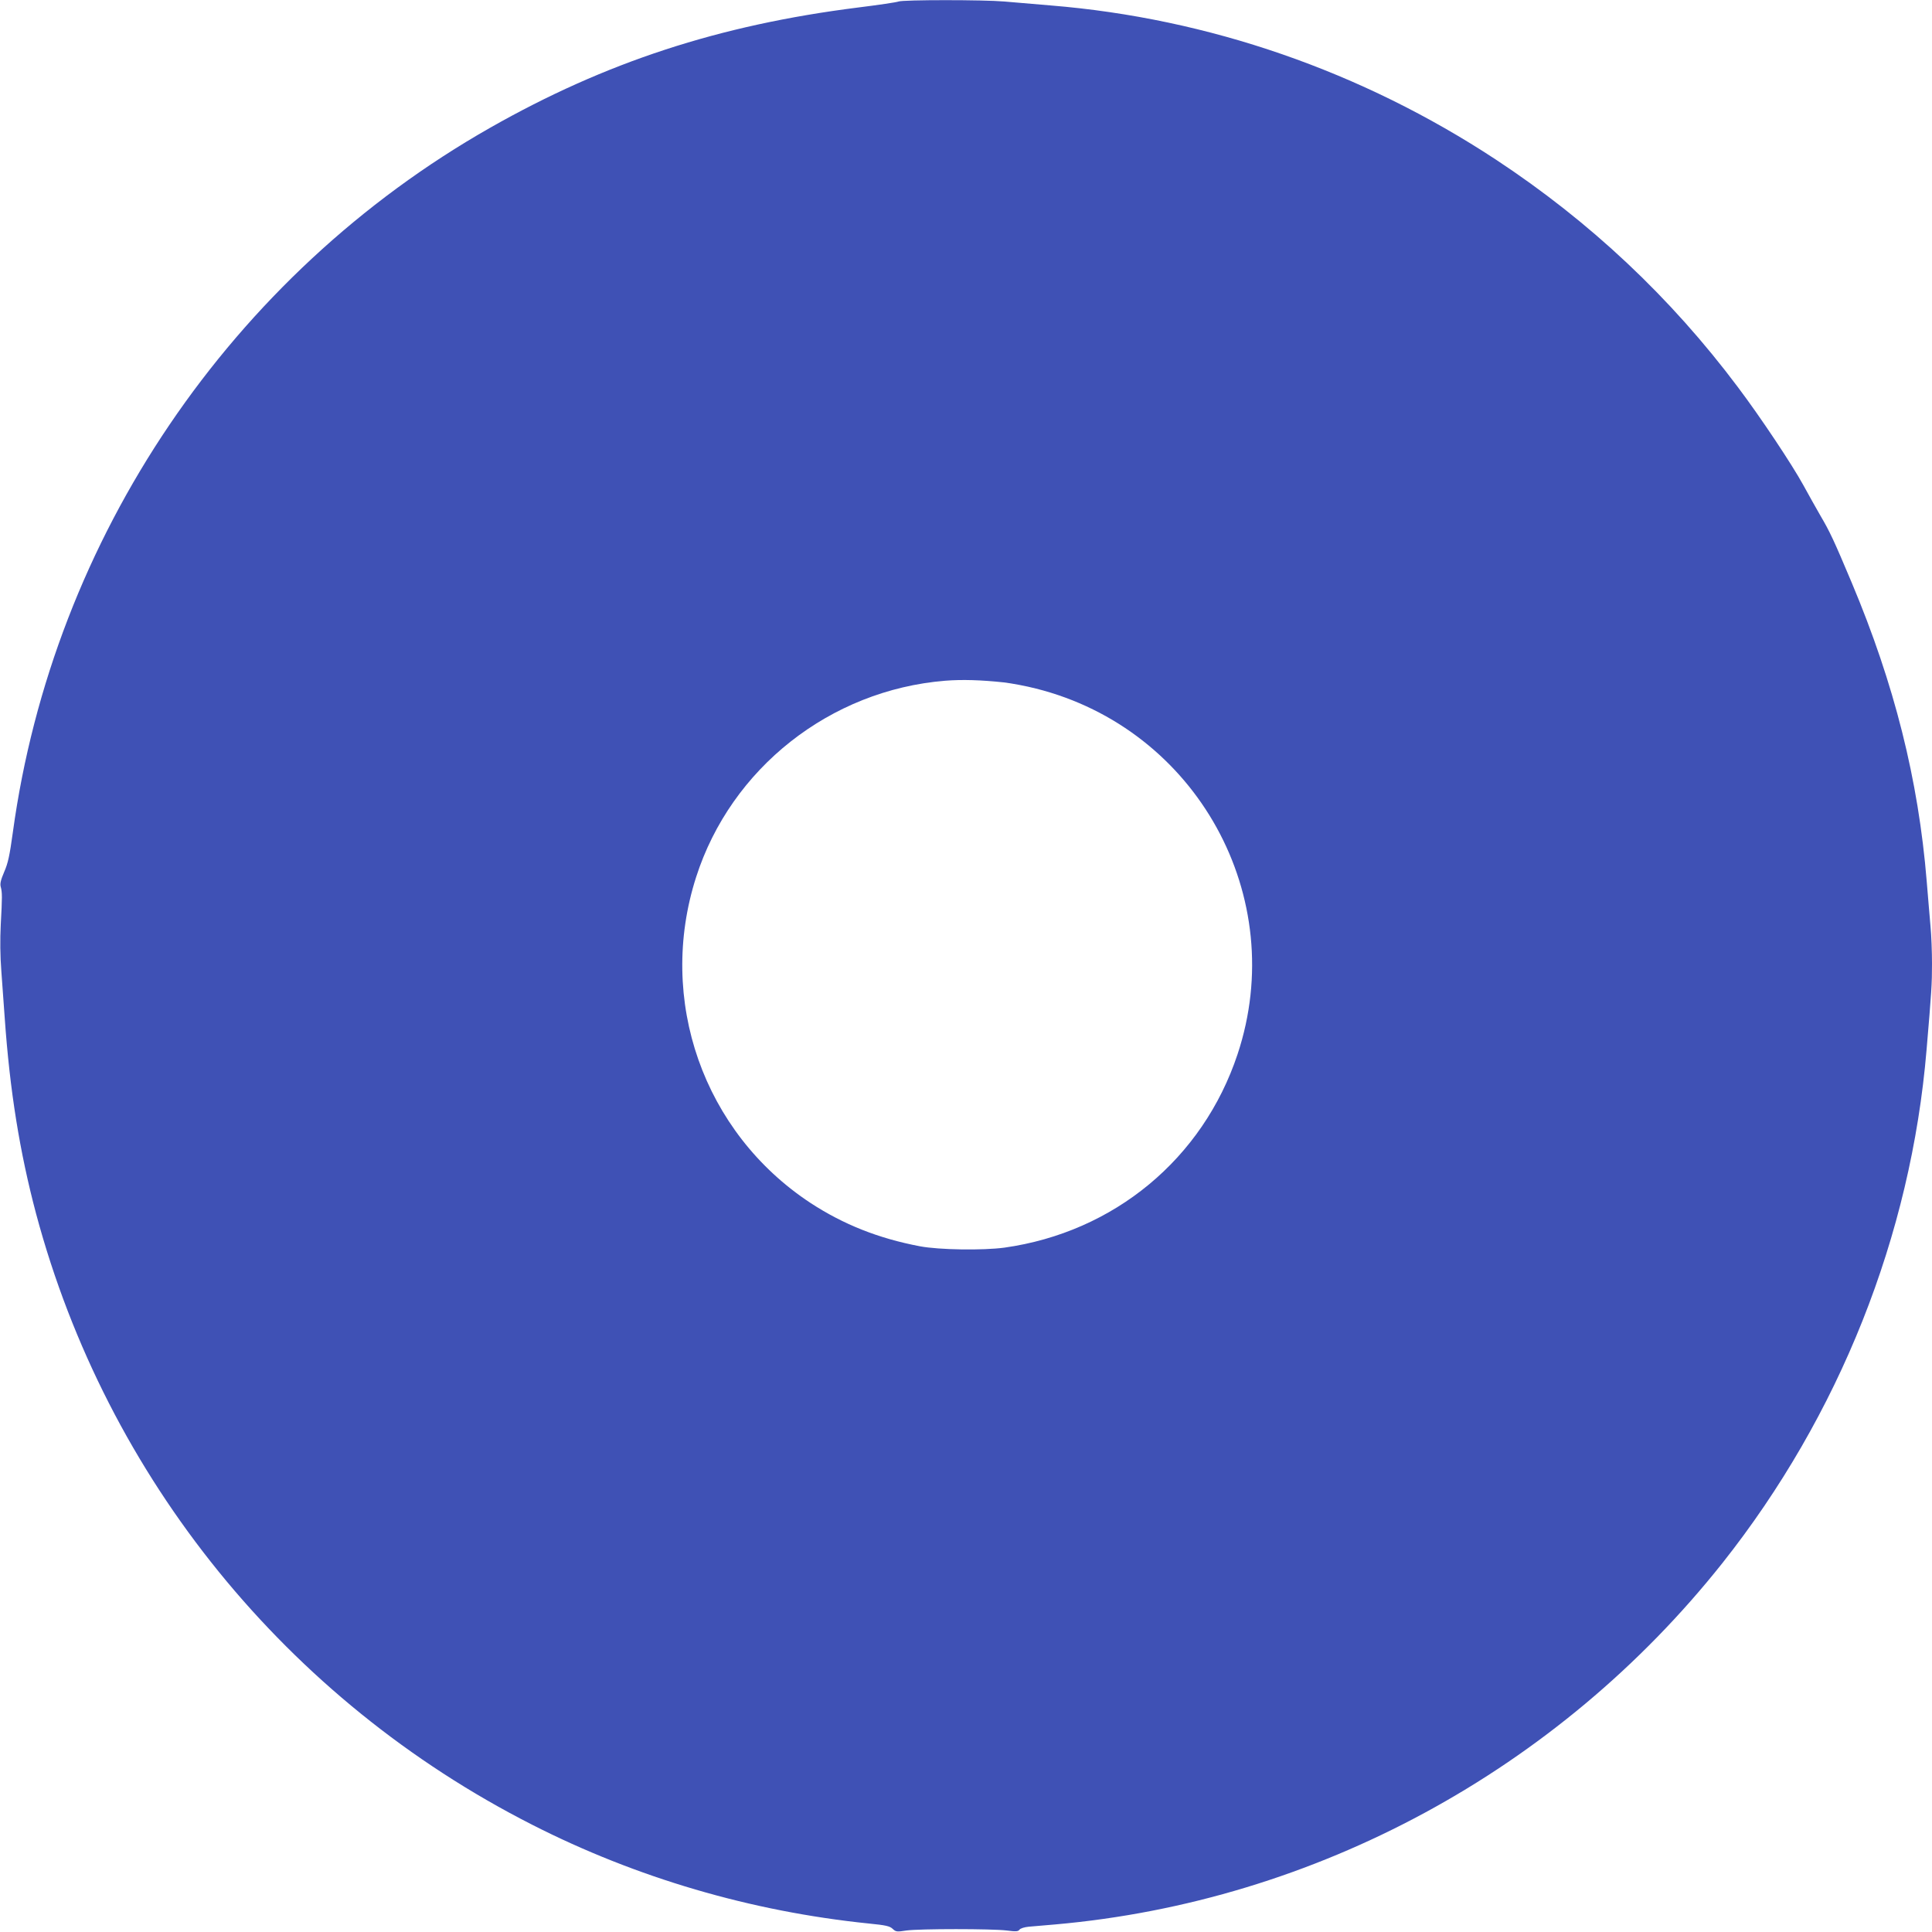
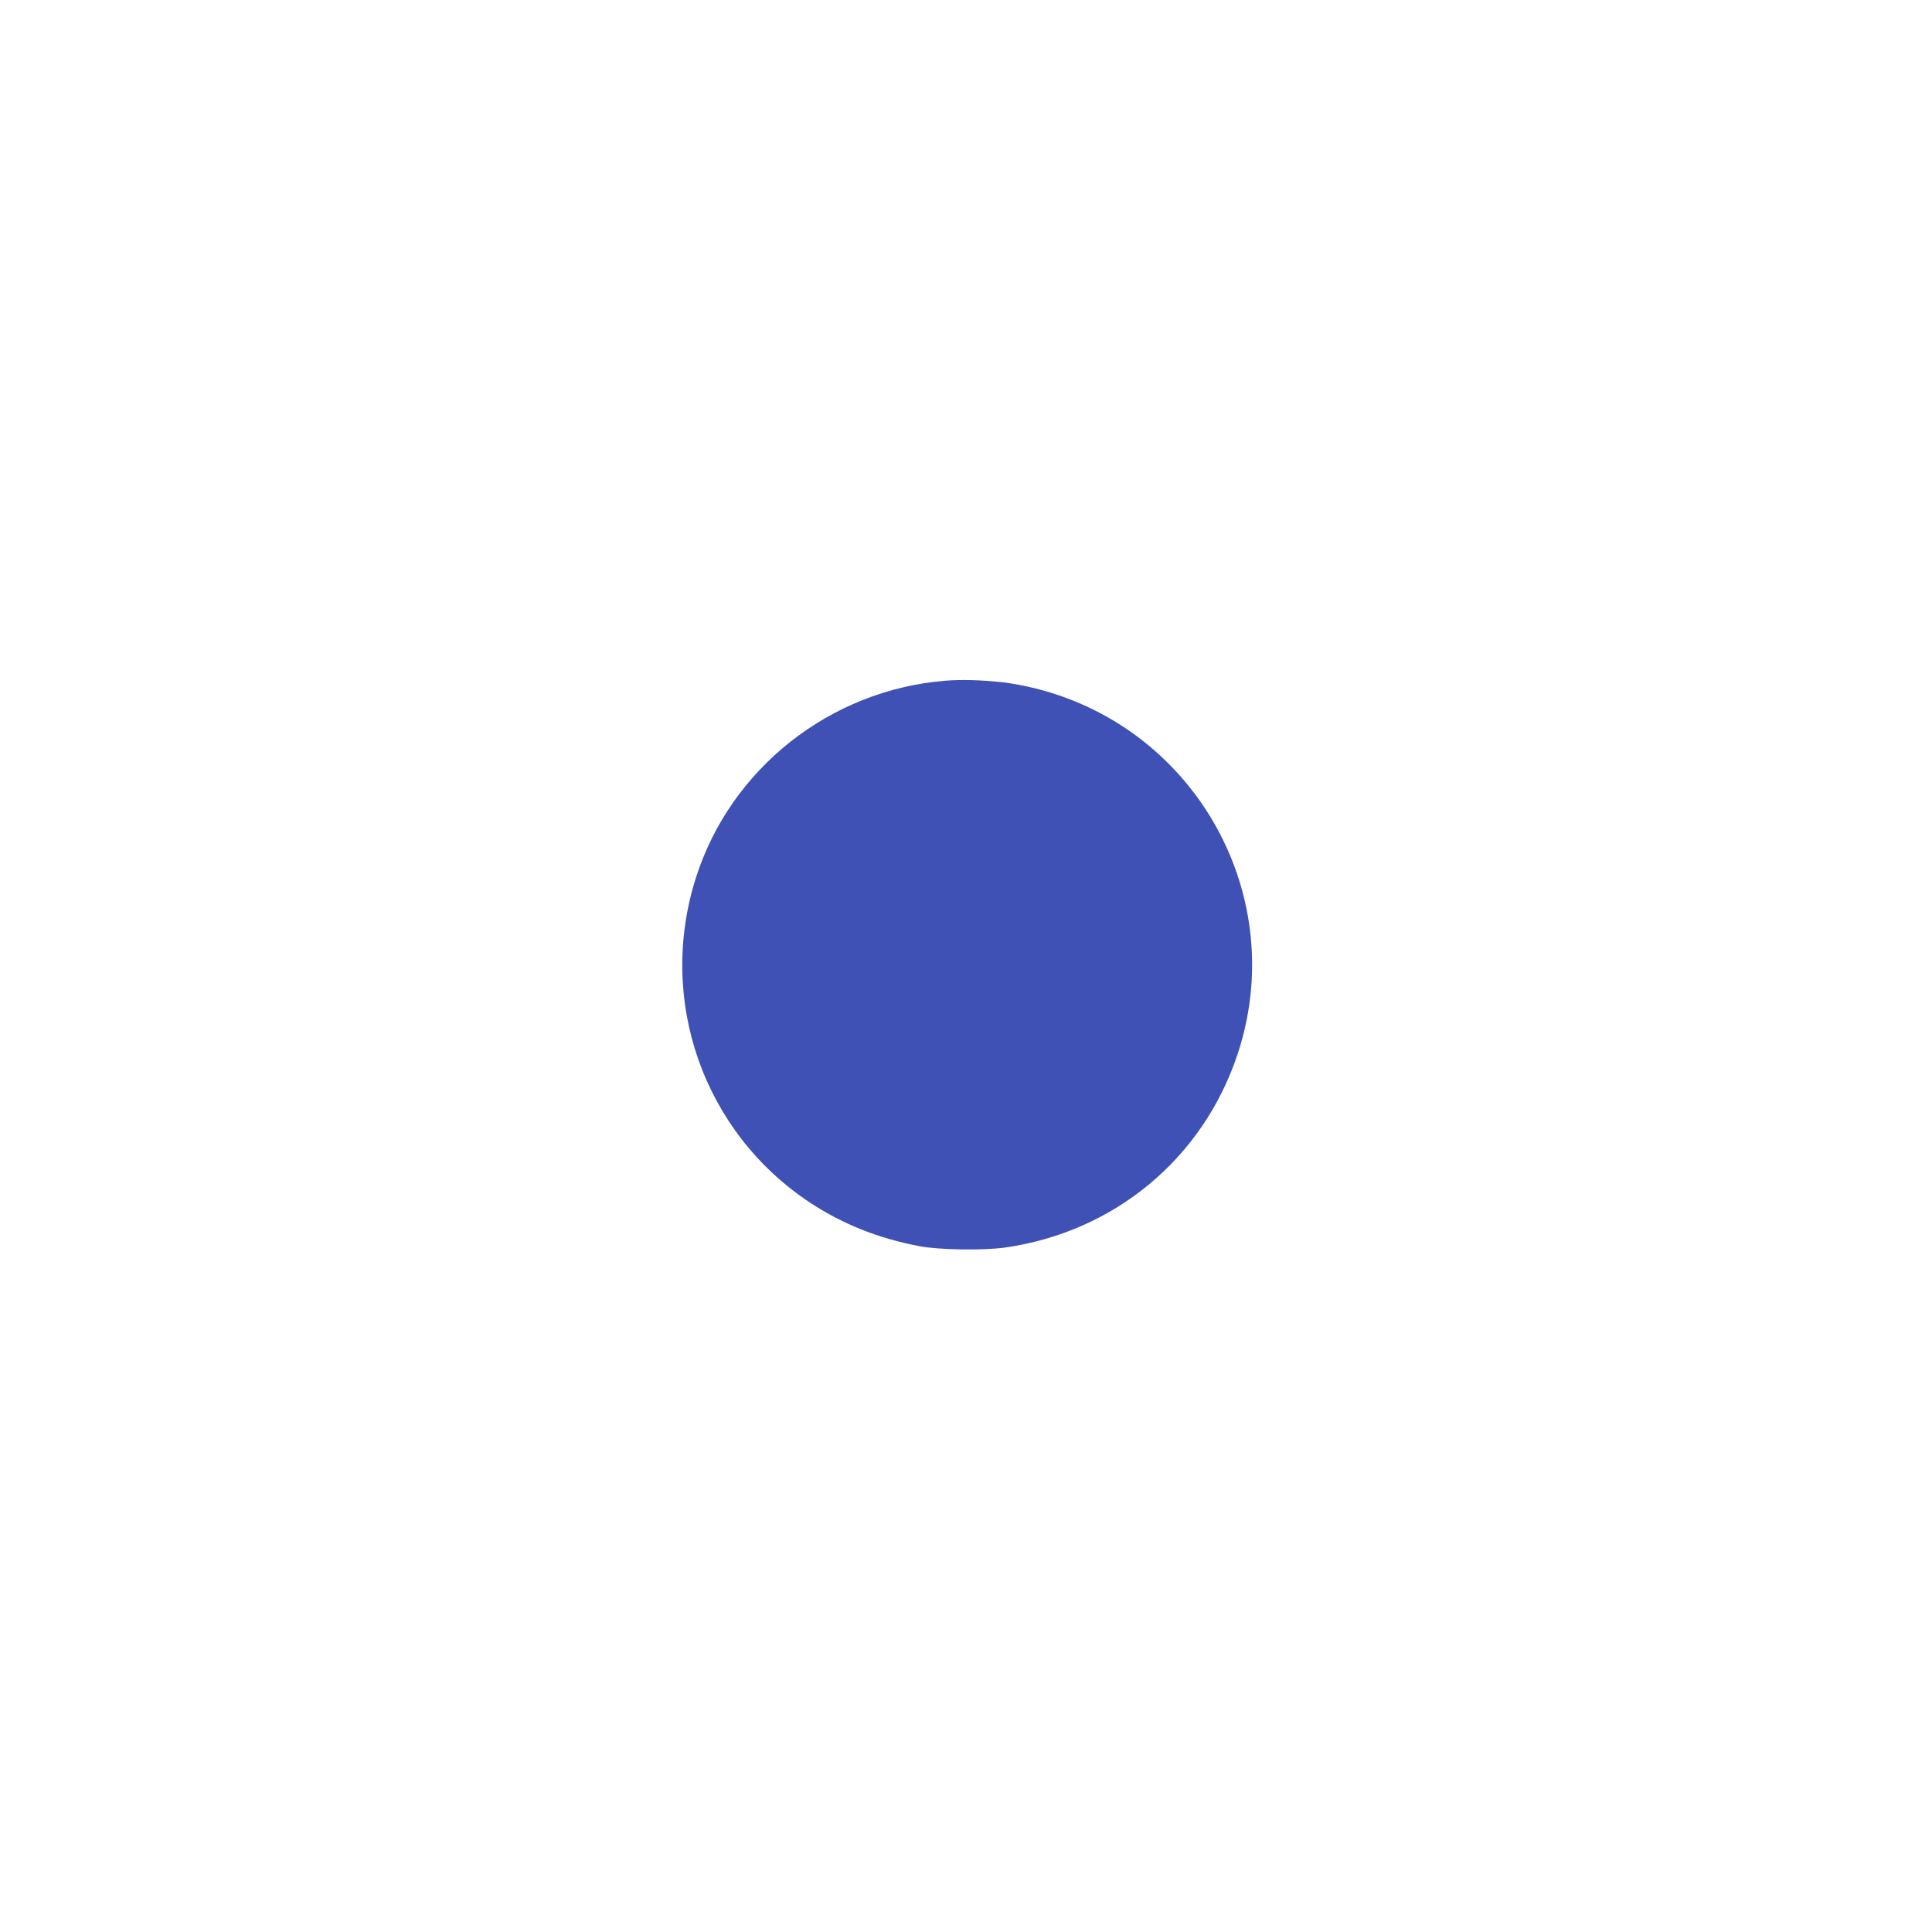
<svg xmlns="http://www.w3.org/2000/svg" version="1.0" width="1280pt" height="1280pt" viewBox="0 0 1280 1280" preserveAspectRatio="xMidYMid meet">
  <g transform="translate(0,1280) scale(0.1,-0.1)" fill="#3f51b5" stroke="none">
-     <path d="M5953 12790 c-12 -5 -133 -23 -270 -40 -919 -116 -1671 -362 -2435 -796 -1716 -975 -2896 -2716 -3163 -4669 -21 -153 -32 -204 -57 -261 -23 -54 -29 -79 -23 -100 10 -37 10 -67 0 -250 -5 -98 -4 -208 4 -310 6 -88 16 -224 22 -304 34 -488 100 -894 208 -1301 469 -1753 1662 -3222 3286 -4048 691 -352 1451 -575 2233 -655 111 -11 137 -17 156 -35 21 -20 28 -21 92 -11 88 12 565 12 663 0 62 -8 76 -7 85 5 6 9 32 17 61 20 28 2 106 9 175 15 1725 152 3333 1023 4422 2395 774 977 1249 2169 1352 3400 33 389 36 435 36 569 0 77 -4 190 -10 250 -5 61 -17 195 -25 297 -55 673 -214 1306 -497 1979 -119 283 -145 338 -208 445 -29 50 -79 140 -112 200 -75 137 -284 451 -434 650 -445 594 -980 1097 -1604 1508 -888 584 -1903 936 -2950 1021 -107 9 -245 21 -306 26 -135 12 -671 12 -701 0z m697 -4511 c52 -6 148 -24 214 -41 1066 -268 1681 -1383 1335 -2423 -230 -692 -818 -1179 -1545 -1281 -142 -19 -431 -15 -559 9 -274 52 -506 144 -725 287 -710 467 -1019 1346 -758 2159 231 721 888 1239 1650 1301 112 9 239 5 388 -11z" />
+     <path d="M5953 12790 z m697 -4511 c52 -6 148 -24 214 -41 1066 -268 1681 -1383 1335 -2423 -230 -692 -818 -1179 -1545 -1281 -142 -19 -431 -15 -559 9 -274 52 -506 144 -725 287 -710 467 -1019 1346 -758 2159 231 721 888 1239 1650 1301 112 9 239 5 388 -11z" />
  </g>
</svg>